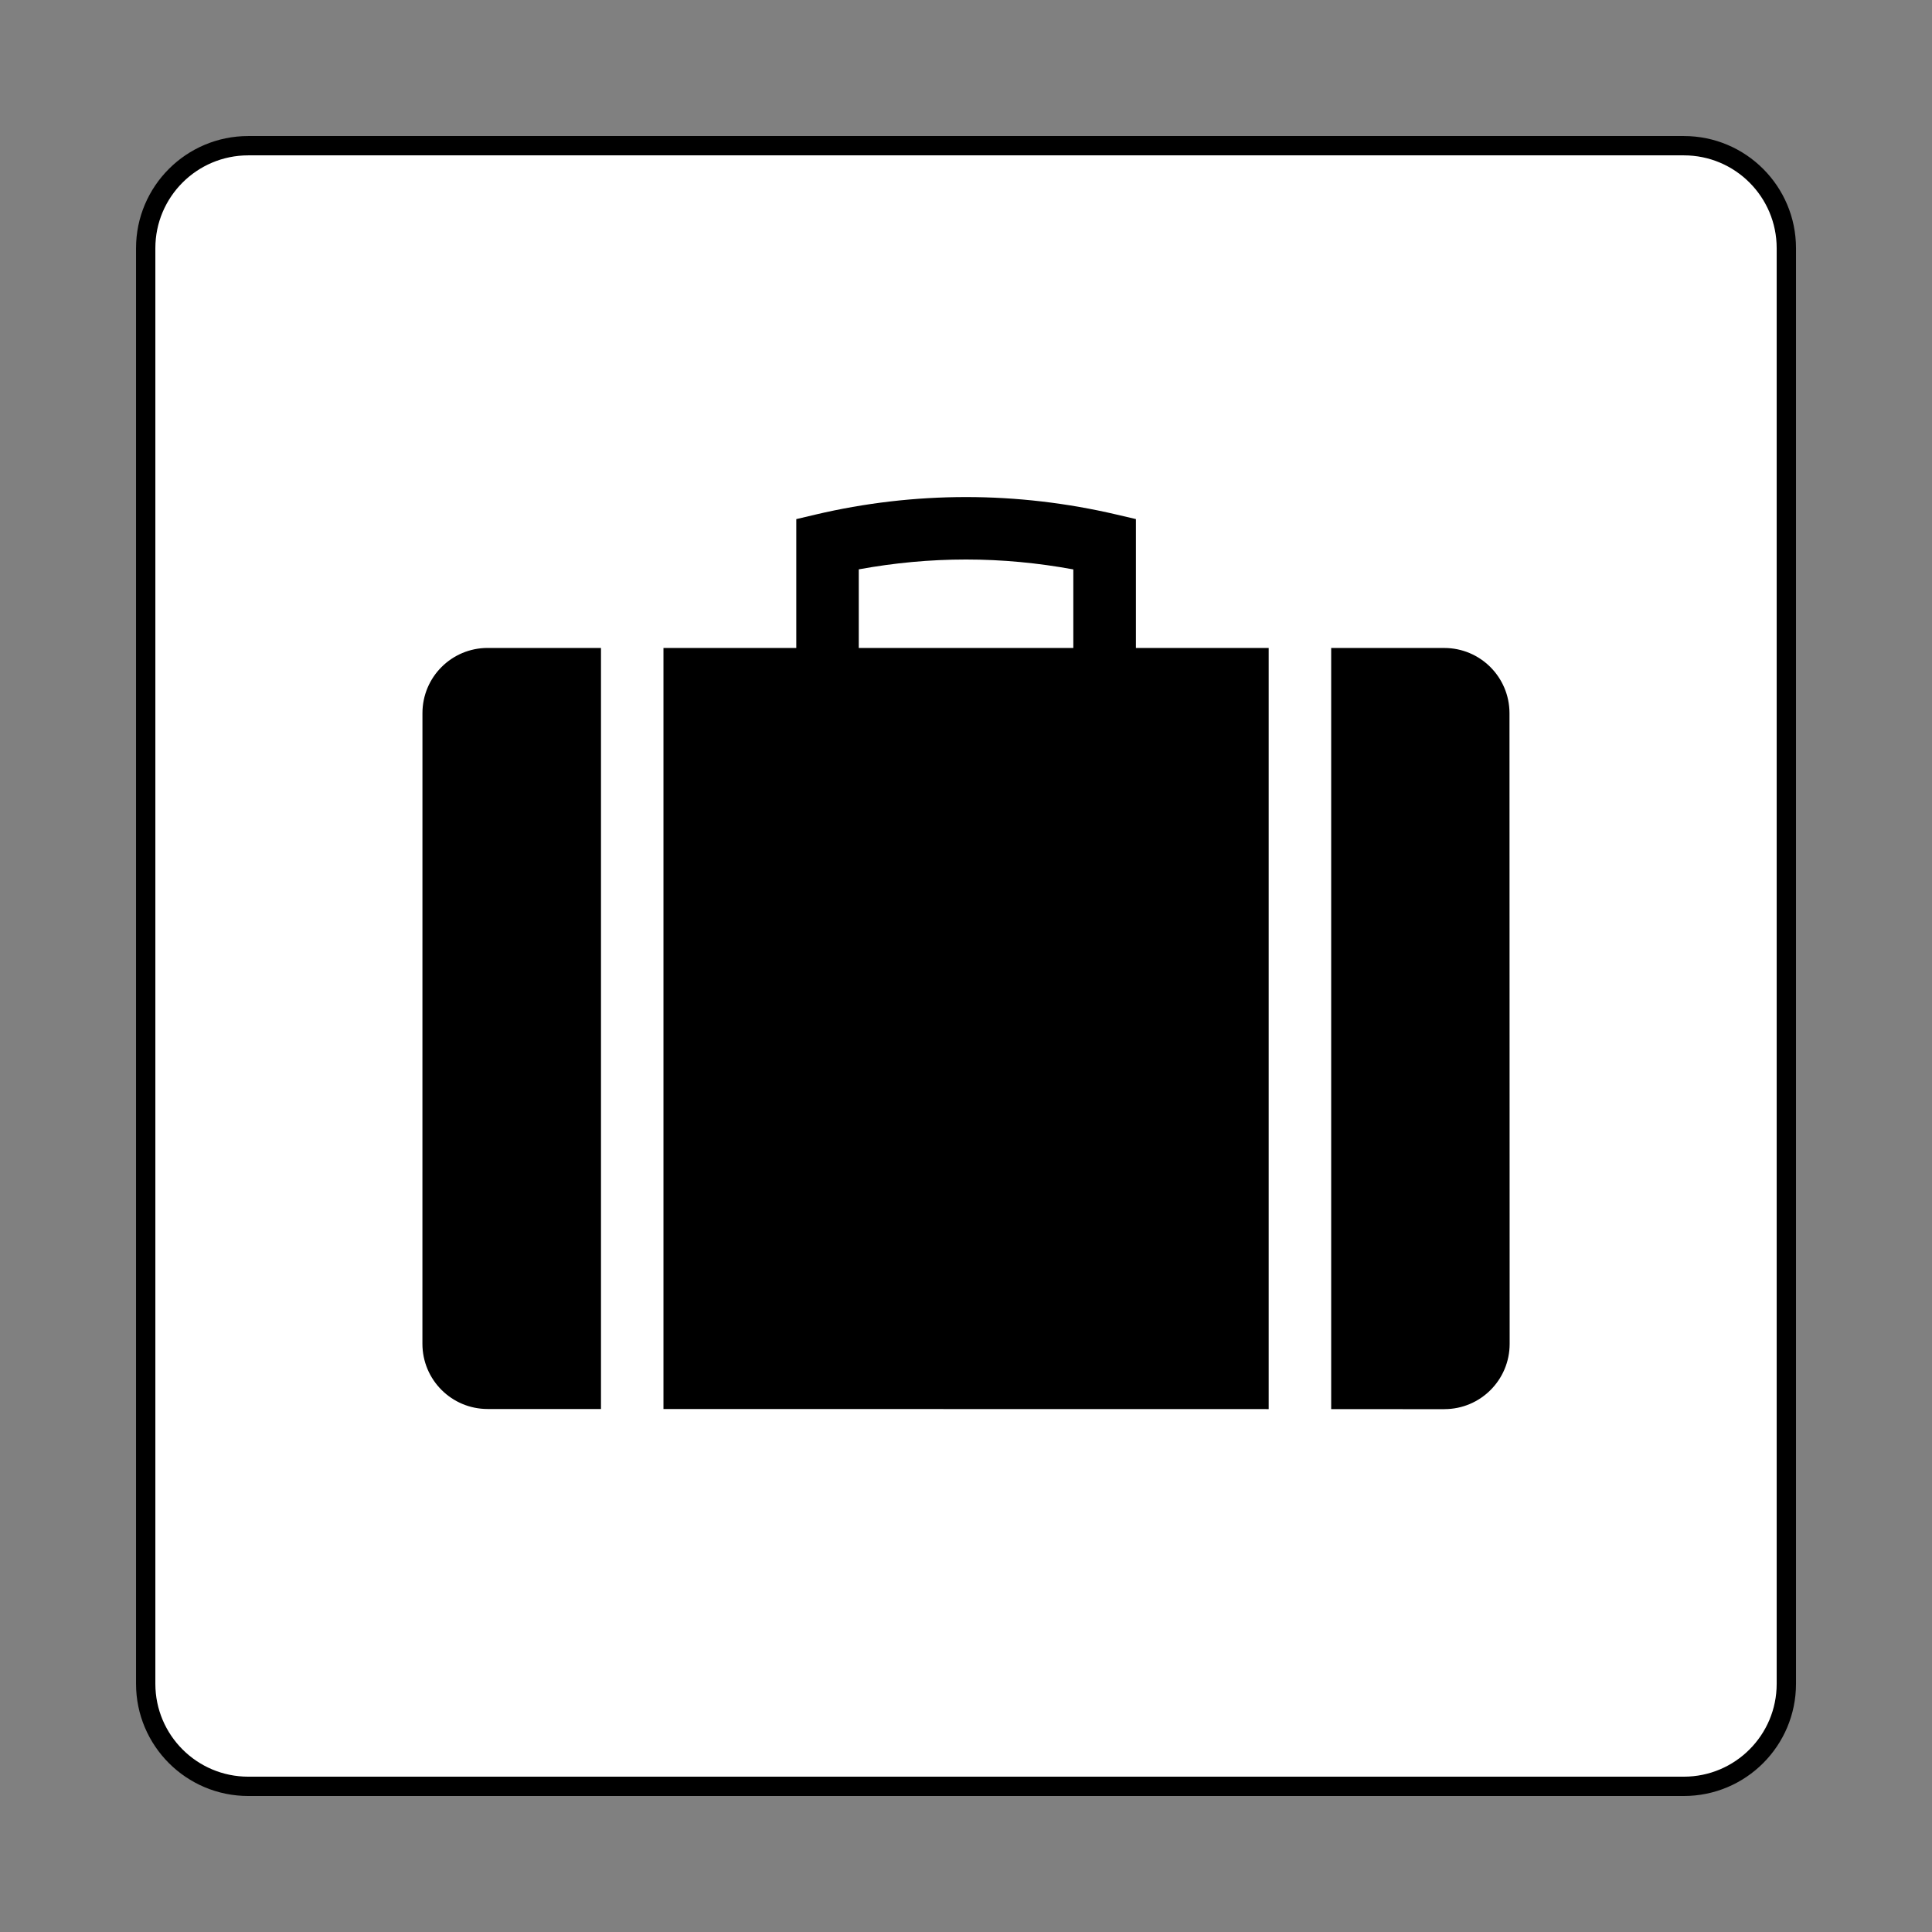
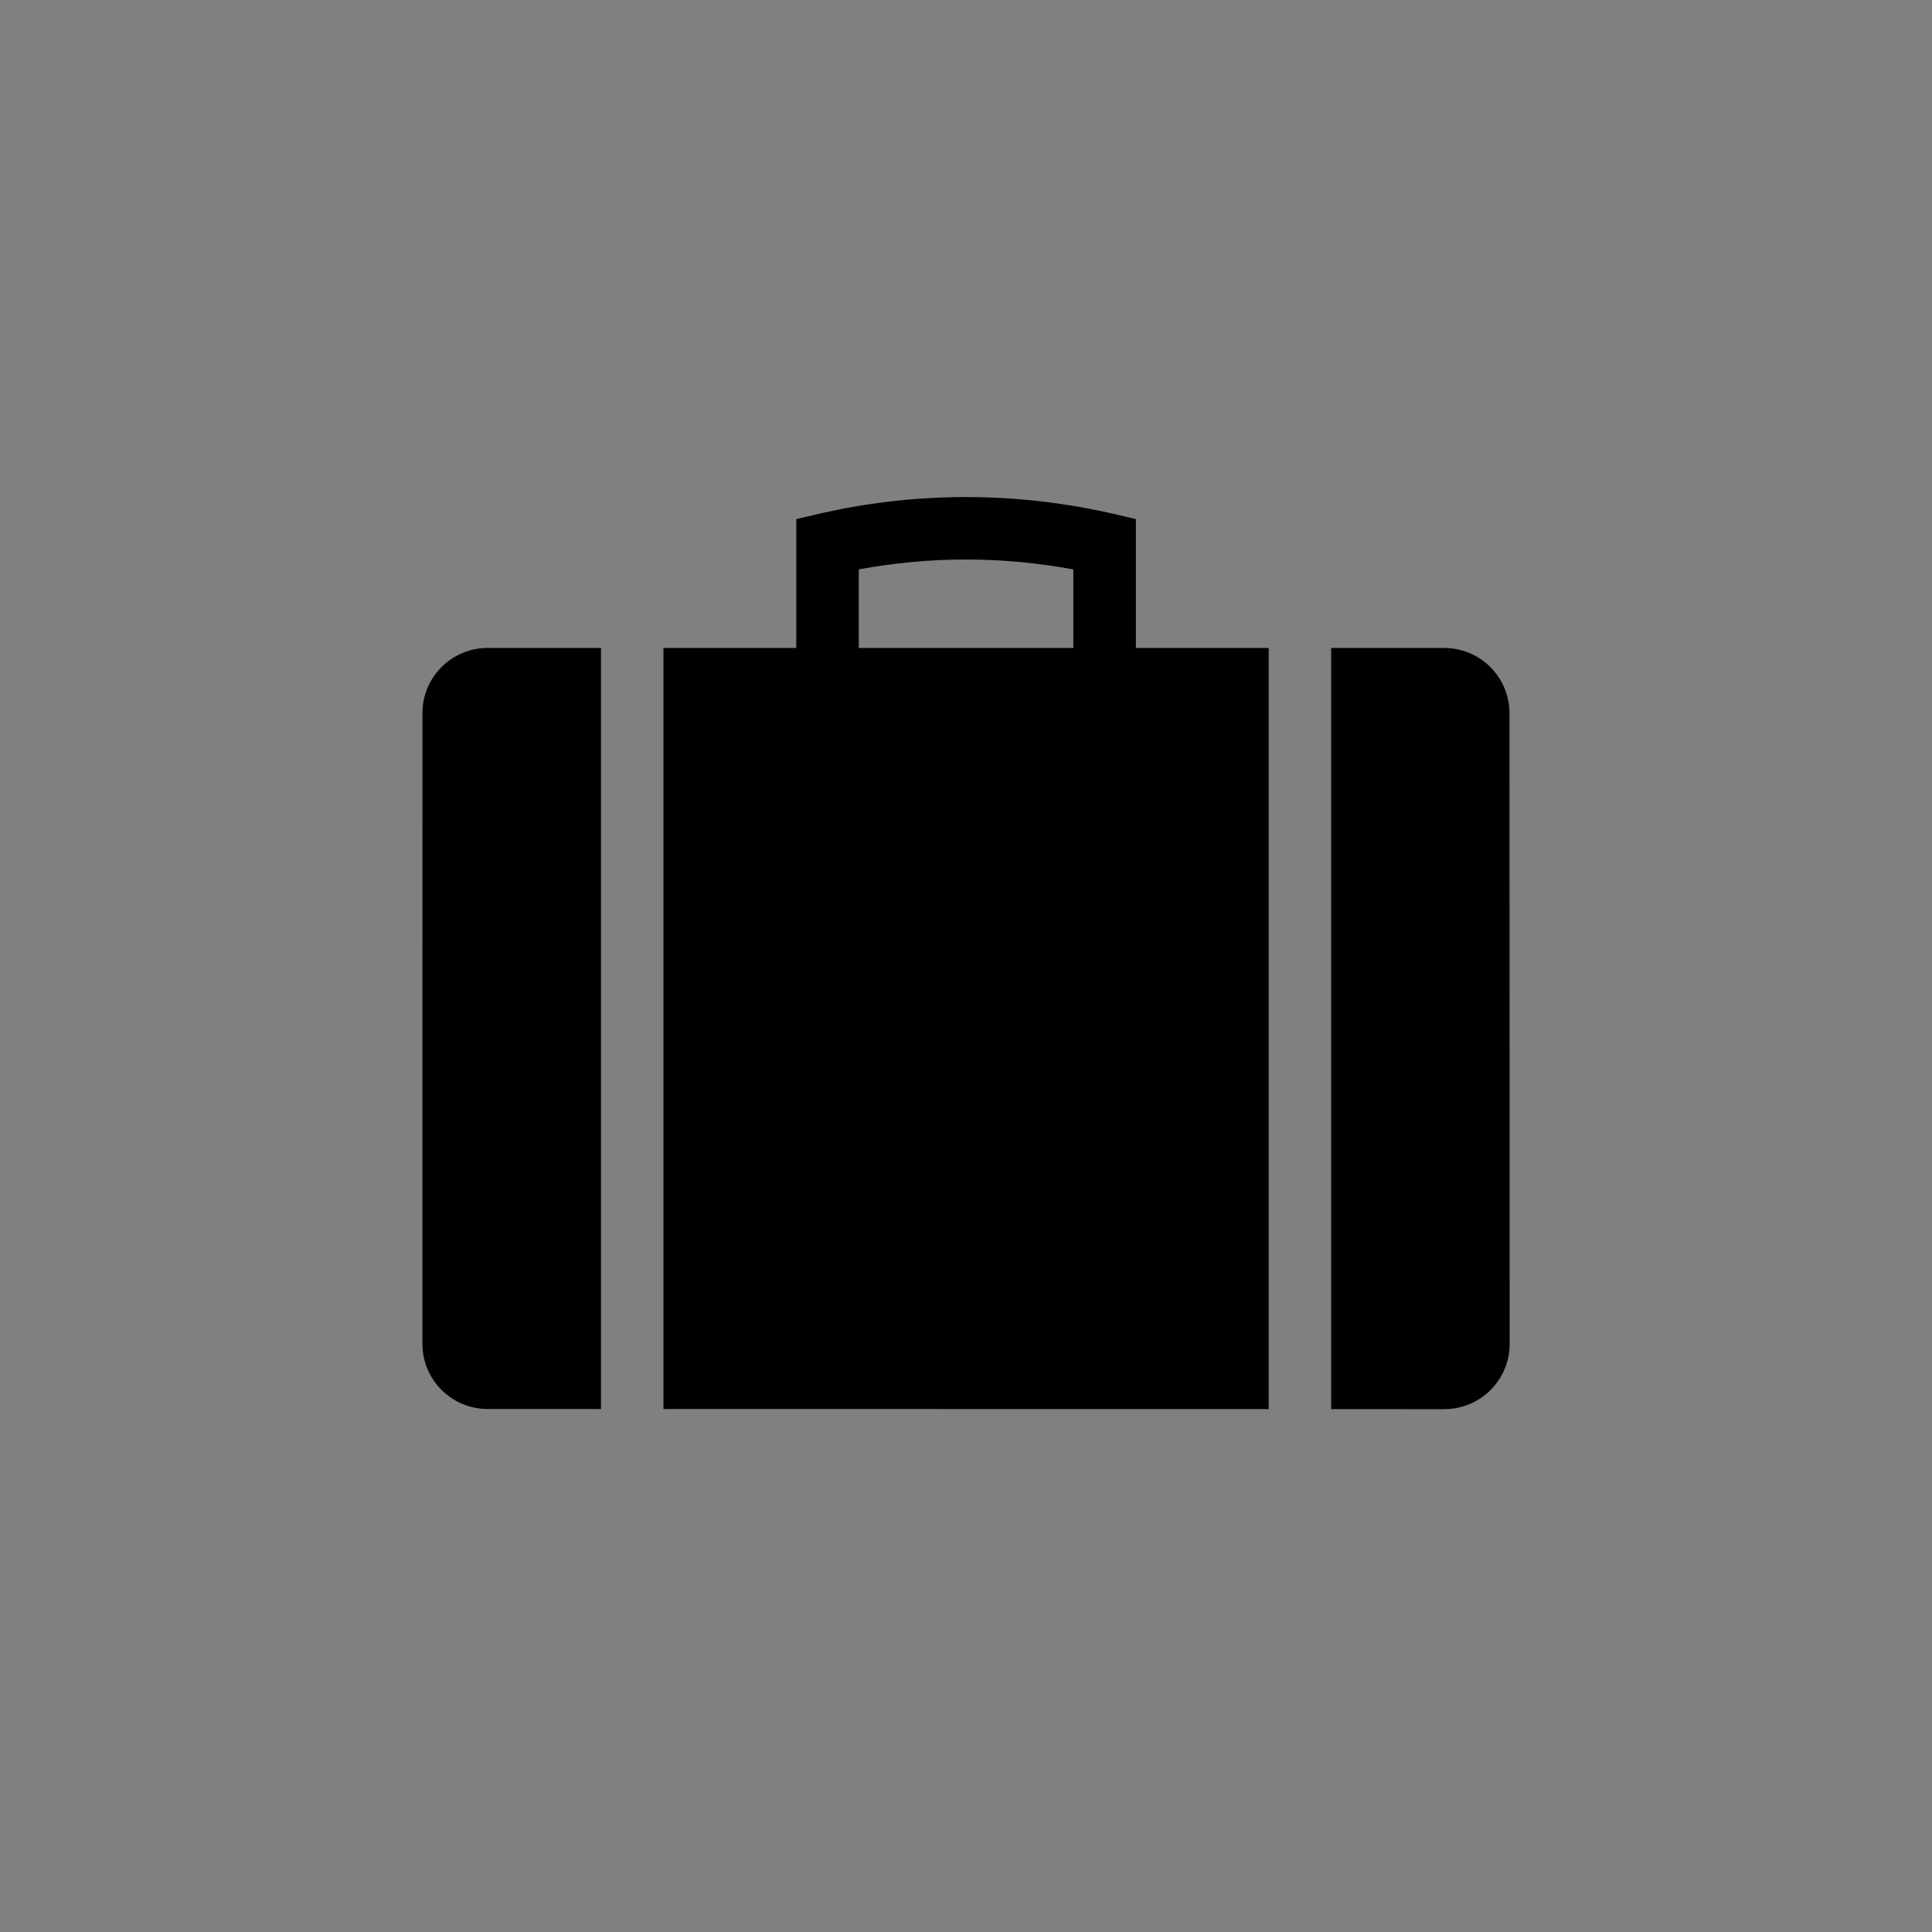
<svg xmlns="http://www.w3.org/2000/svg" width="800px" height="800px" viewBox="0 0 60.601 60.601" version="1.1">
  <rect x="0" y="0" width="60.601" height="60.601" fill="#808080" stroke="none" />
  <defs />
-   <path d="m 7.787,56.032 c -1.776,0 -3.217,-1.44 -3.217,-3.216 l 0,-45.031 c 0,-1.775 1.441,-3.215 3.217,-3.215 l 45.03,0 c 1.776,0 3.215,1.44 3.215,3.215 l 0,45.031 c 0,1.776 -1.439,3.216 -3.215,3.216 l -45.03,0 z" style="fill:#ffffff;fill-opacity:1;stroke:#000000;stroke-width:0.606;stroke-linecap:butt;stroke-linejoin:miter;stroke-miterlimit:4;stroke-dasharray:none;stroke-opacity:1" />
  <path d="m 33.667,20.324 -6.73,0 0,-2.465 c 1.106,-0.203 2.235,-0.309 3.365,-0.309 1.125,0 2.252,0.106 3.365,0.311 l 0,2.462 z m -18.37,0 c -1.131,0 -2.046,0.915 -2.046,2.045 l -0.001,19.781 c 0,1.131 0.916,2.046 2.046,2.046 l 3.555,0 0,-23.872 -3.554,0 m 30.011,23.876 c 1.13,0 2.045,-0.917 2.045,-2.047 l -0.005,-19.781 c 0,-1.131 -0.915,-2.047 -2.046,-2.047 l -3.547,0 0,23.875 3.554,0.001 m -5.514,-0.001 0,-23.875 -4.165,0 0,-4.043 -0.603,-0.141 c -1.552,-0.364 -3.14,-0.55 -4.725,-0.55 -1.594,0 -3.183,0.186 -4.724,0.55 l -0.601,0.142 0,4.041 -4.166,0 0,23.872 18.984,0.003" style="fill:#000000;fill-opacity:1;fill-rule:nonzero;stroke:none" />
</svg>